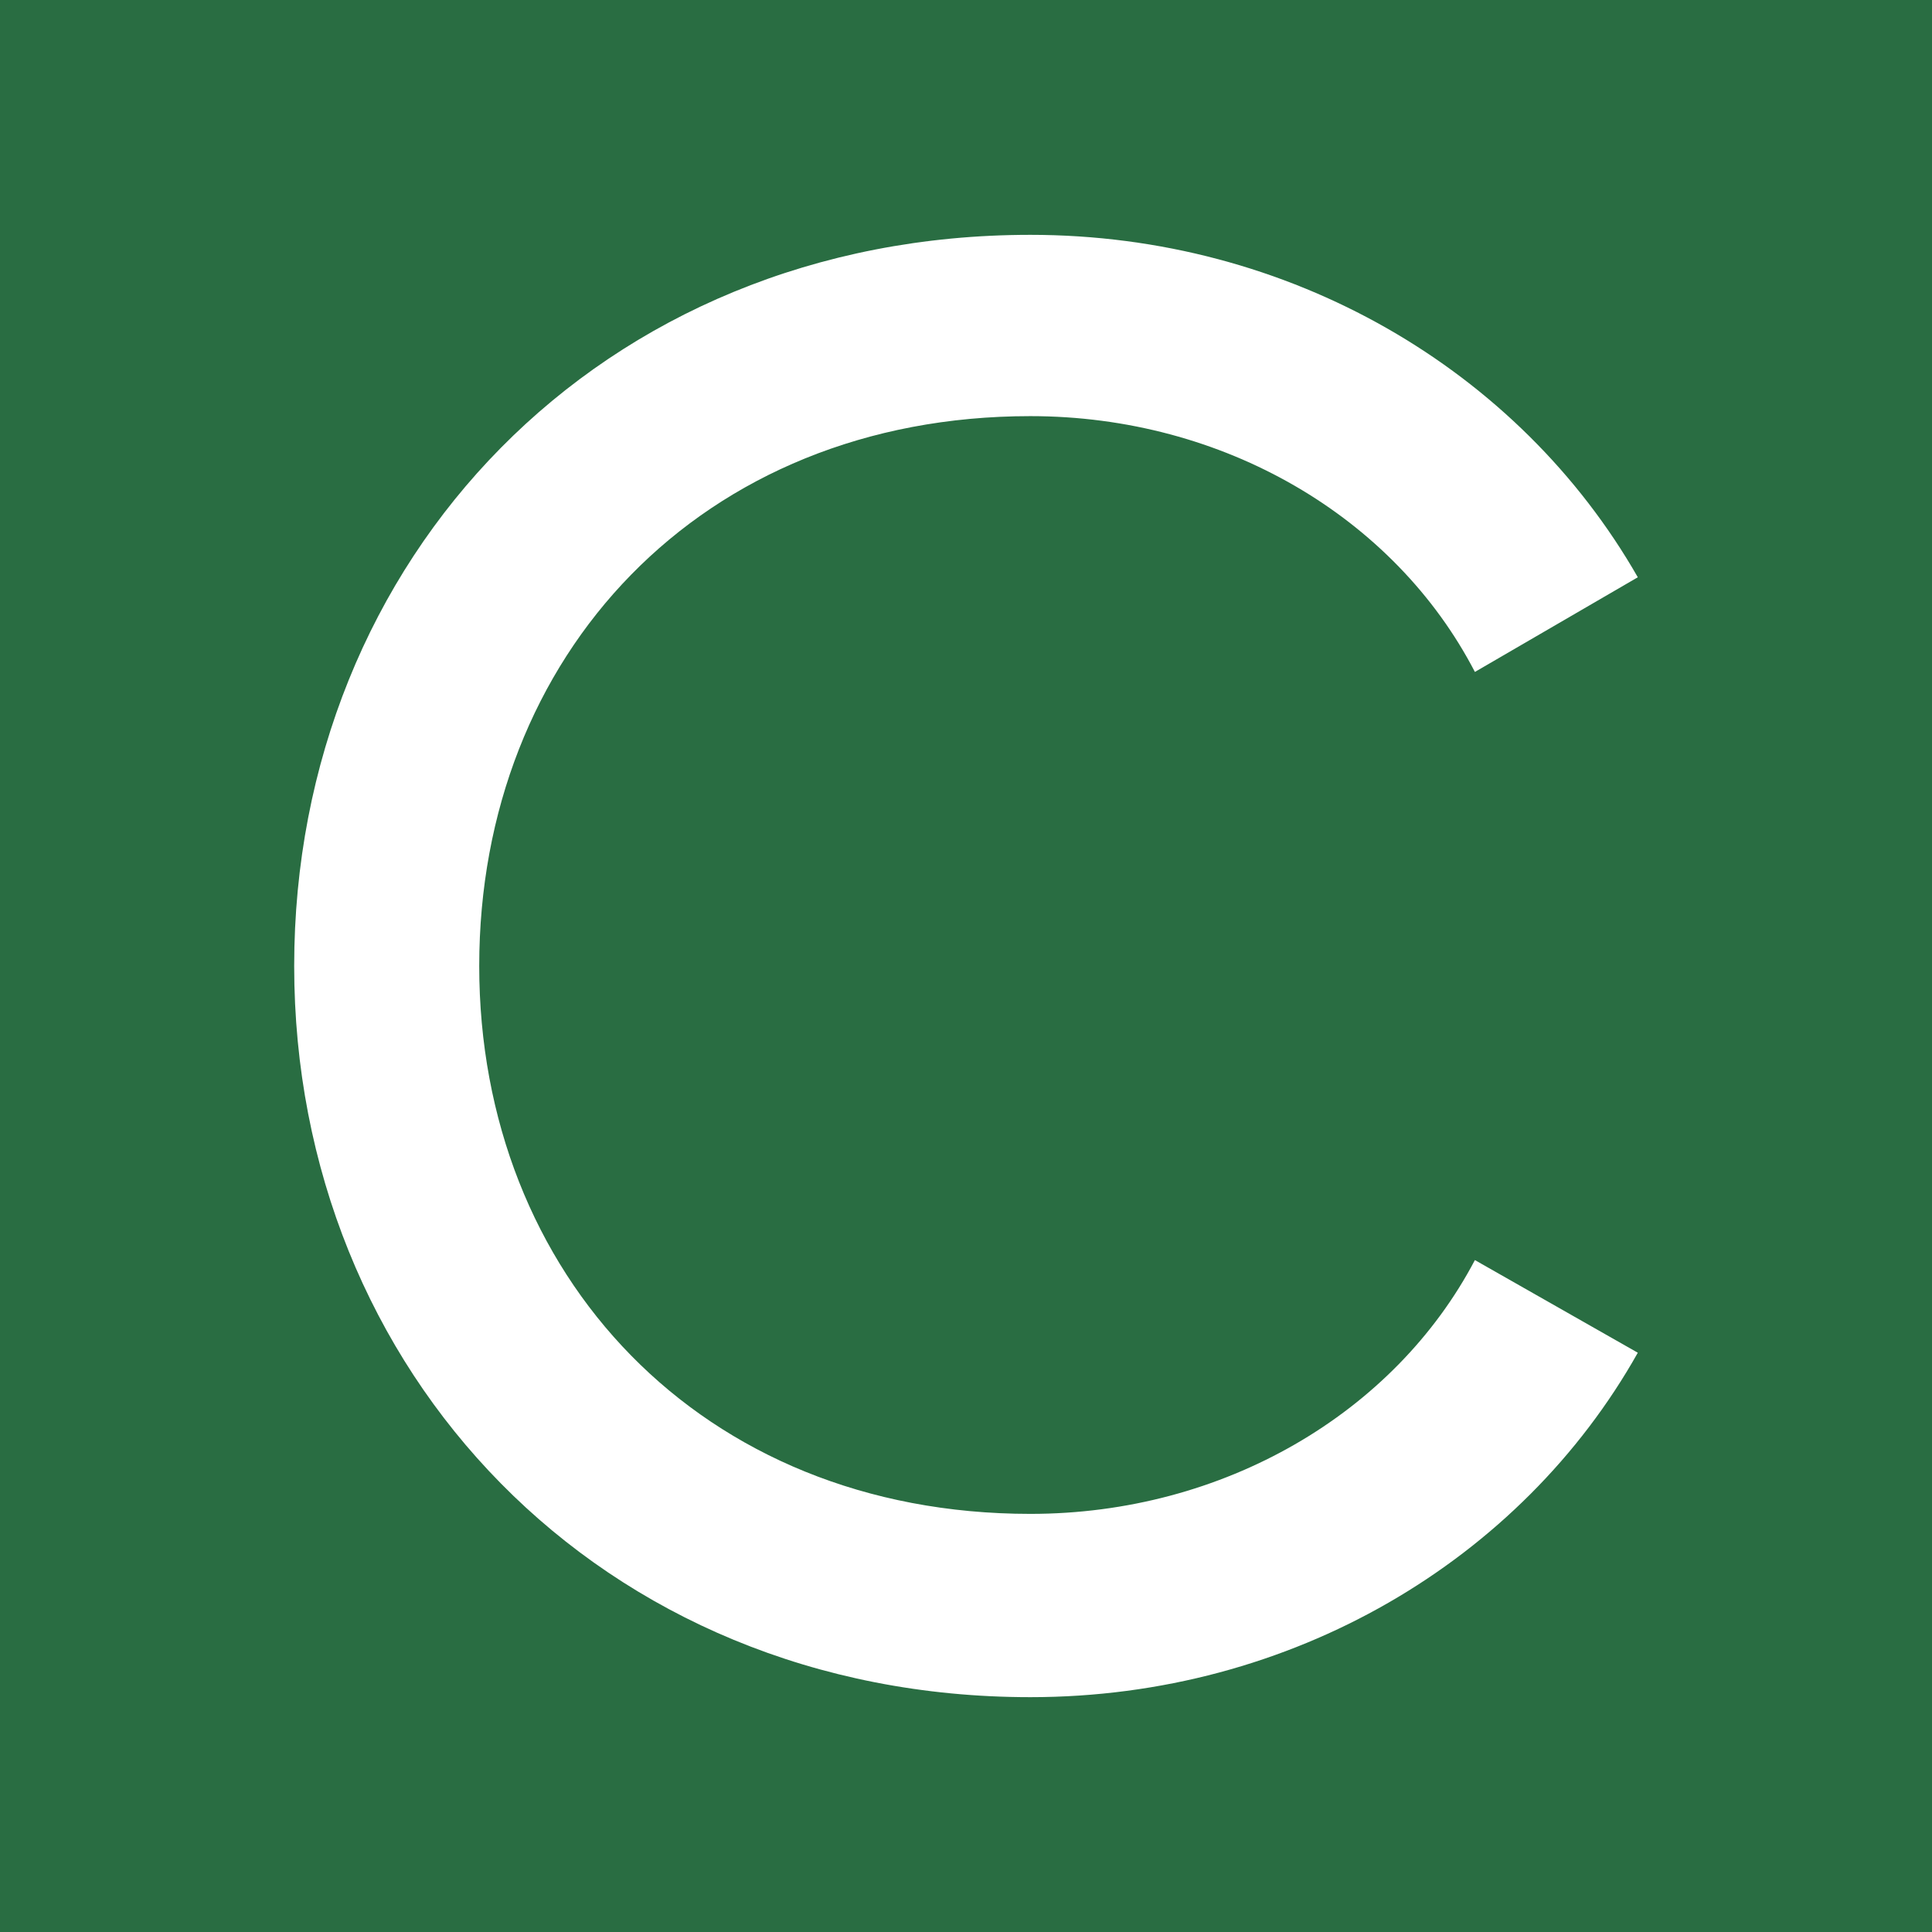
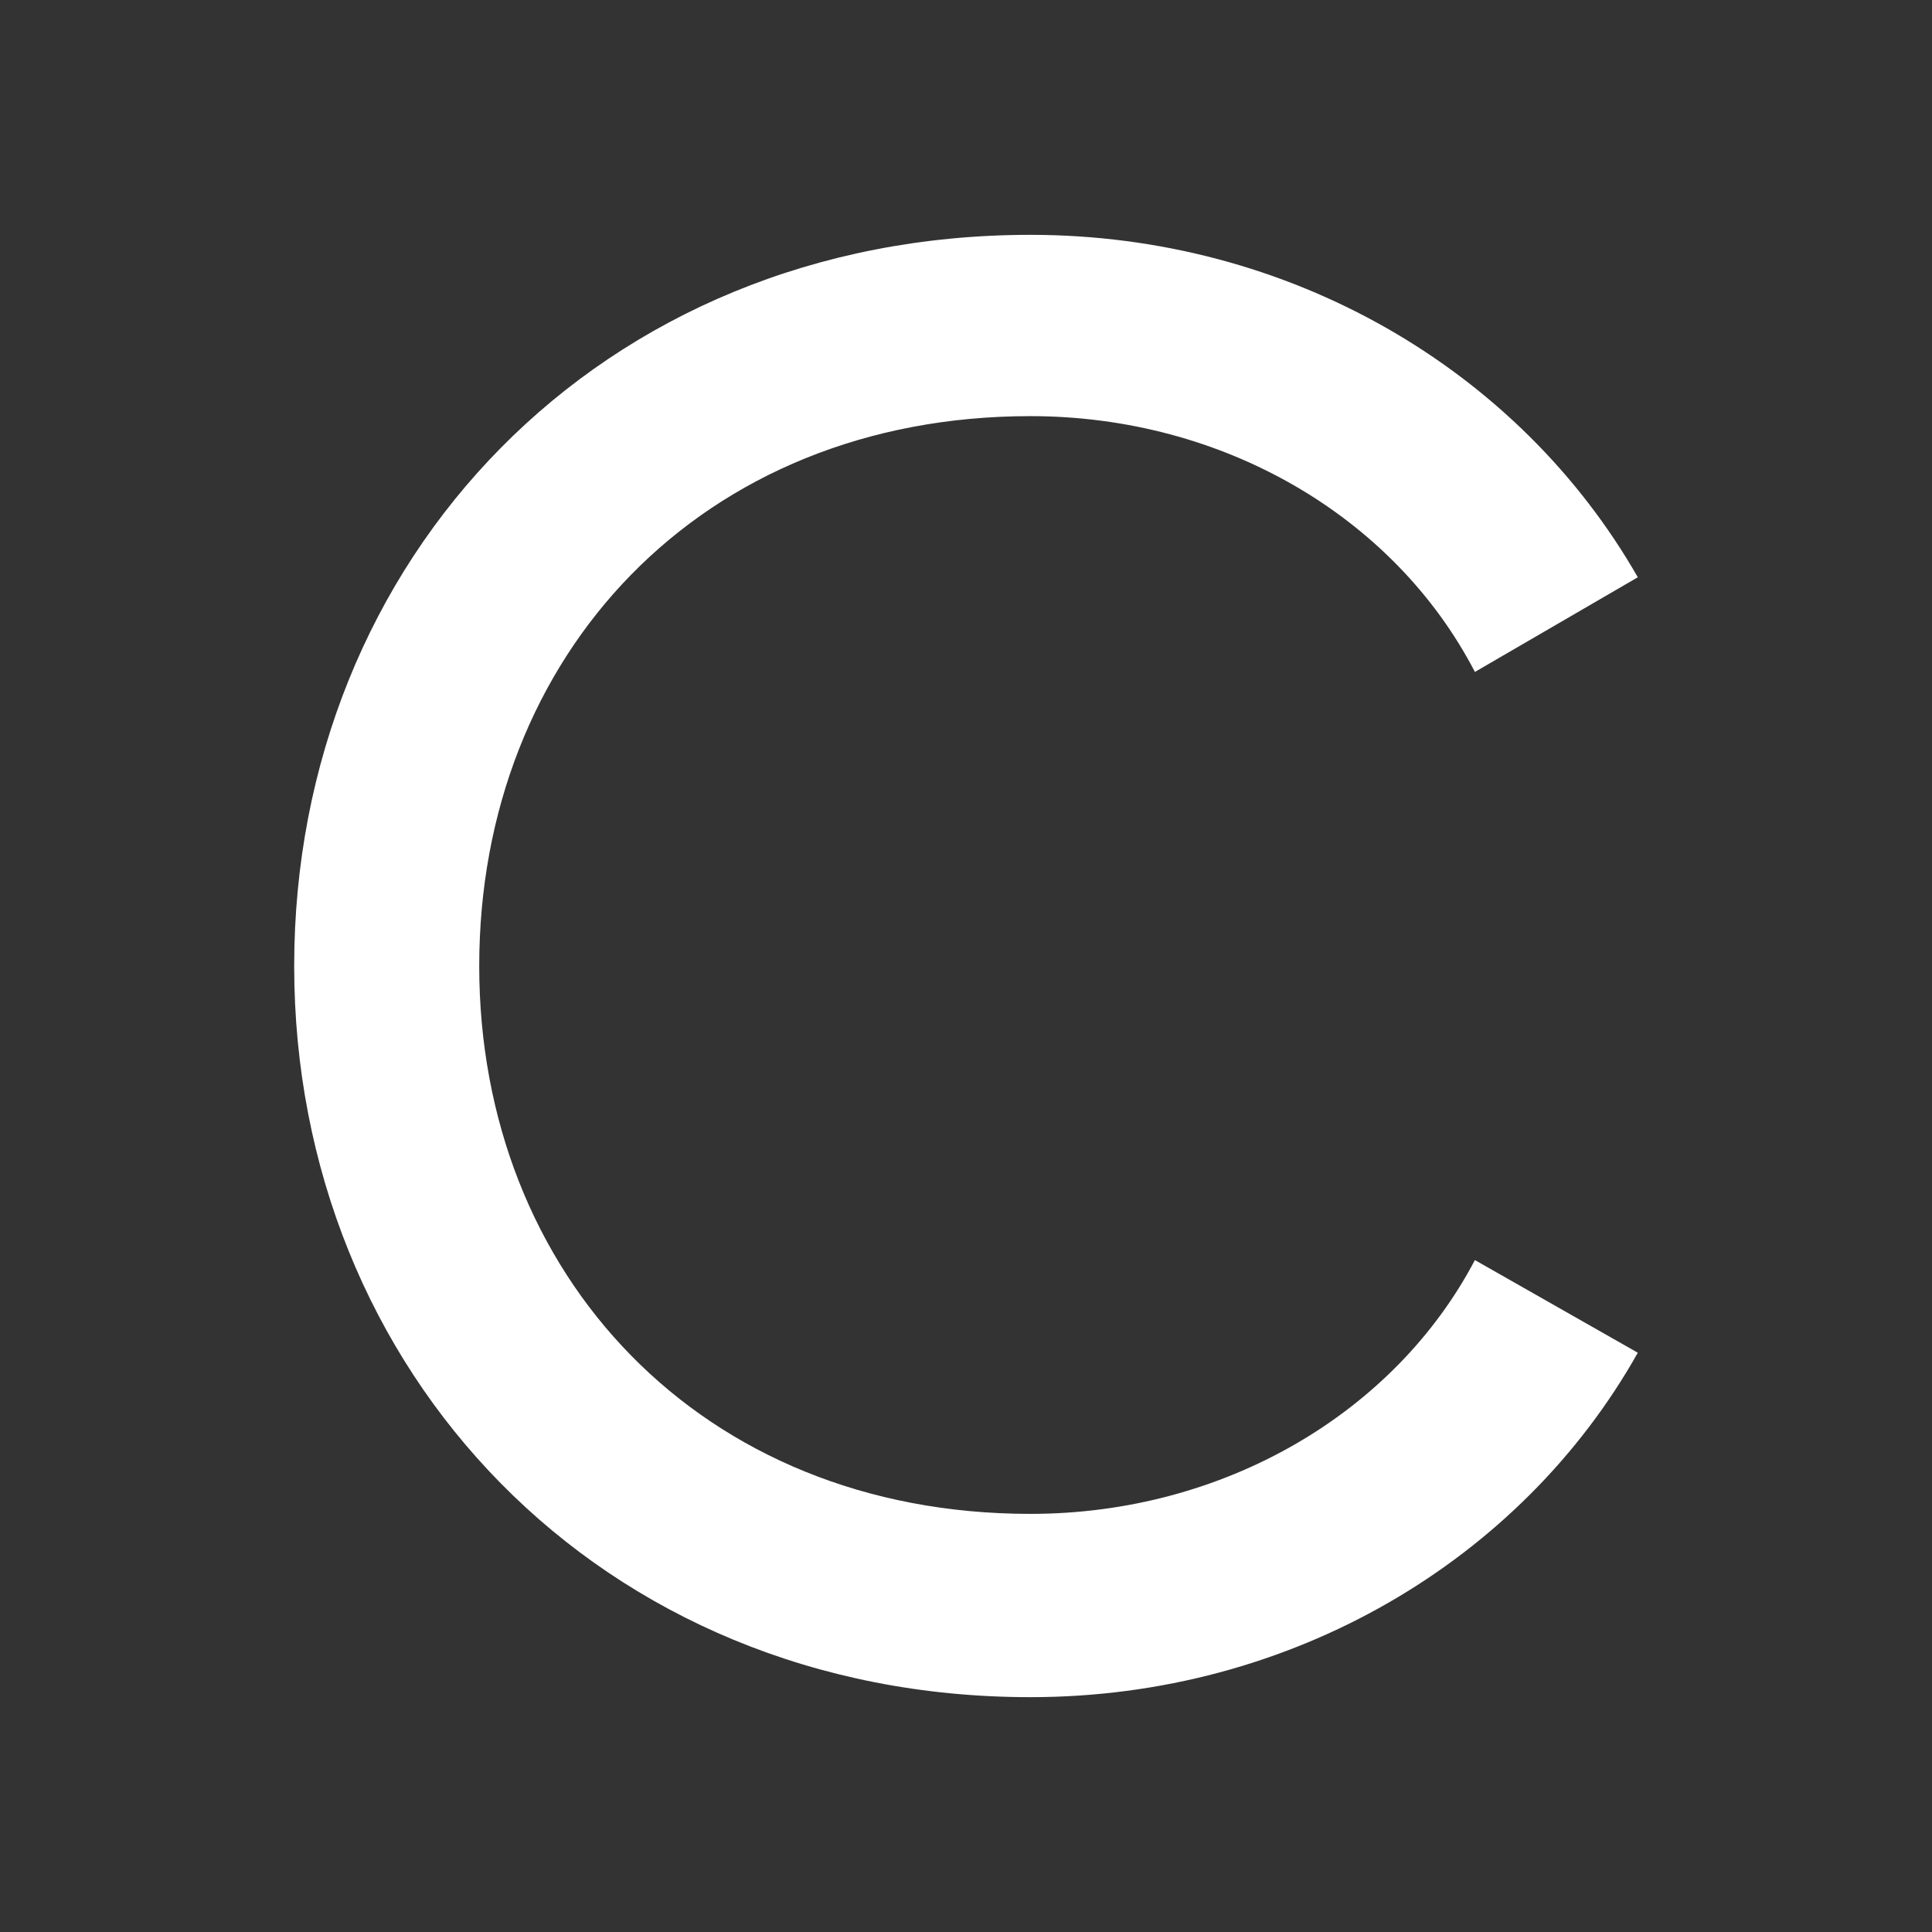
<svg xmlns="http://www.w3.org/2000/svg" version="1.1" width="428" height="428">
  <rect width="100%" height="100%" fill="#333333" stroke="none" />
  <svg width="428" height="428" viewBox="0 0 428 428" fill="none">
-     <rect width="428" height="428" fill="#296D42" />
    <path fill-rule="evenodd" clip-rule="evenodd" d="M228.258 375.976C286.187 375.976 336.984 345.635 362.827 299.672L326.737 279.148C308.909 313.063 271.037 335.373 228.258 335.373C155.183 335.373 106.164 282.273 106.164 214C106.164 145.283 155.183 92.187 228.258 92.187C271.037 92.187 308.909 114.497 326.737 148.857L362.827 127.884C336.539 81.925 285.741 52.025 228.258 52.025C132.902 52.025 65.172 123.868 65.172 214C65.172 303.692 132.902 375.976 228.258 375.976Z" fill="white" />
  </svg>
  <style>@media (prefers-color-scheme: light) { :root { filter: none; } }
@media (prefers-color-scheme: dark) { :root { filter: none; } }
</style>
</svg>